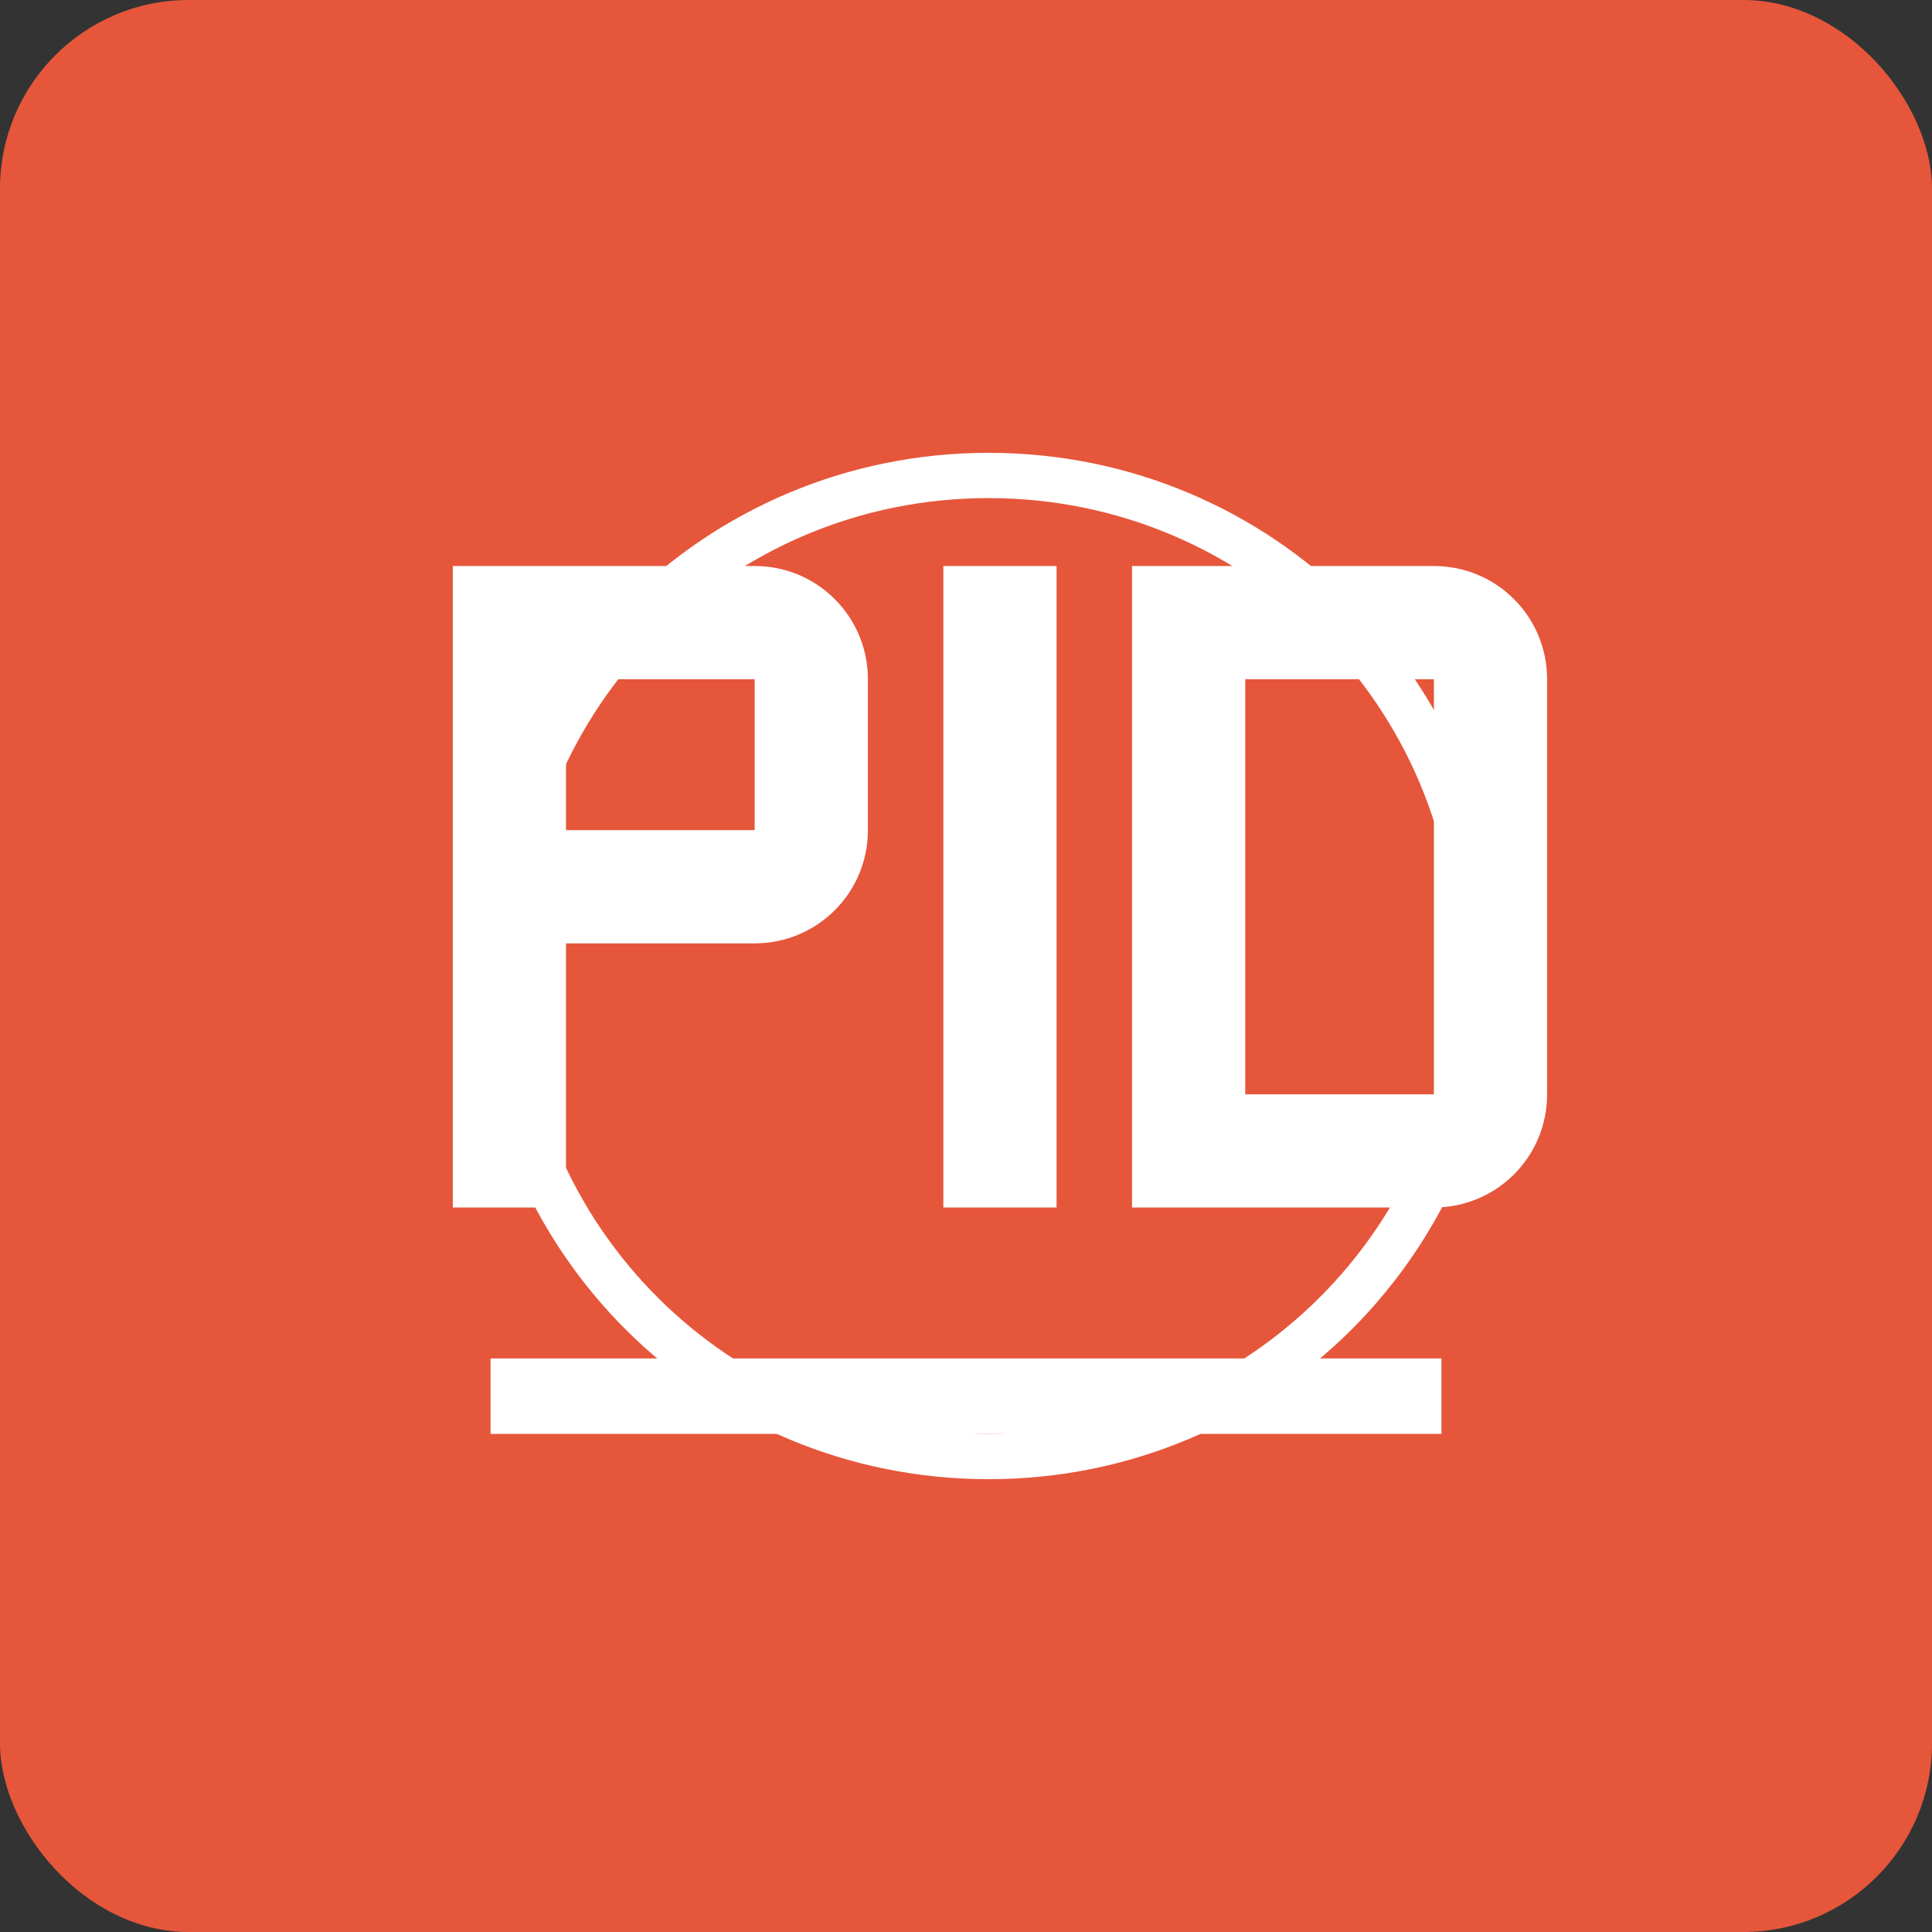
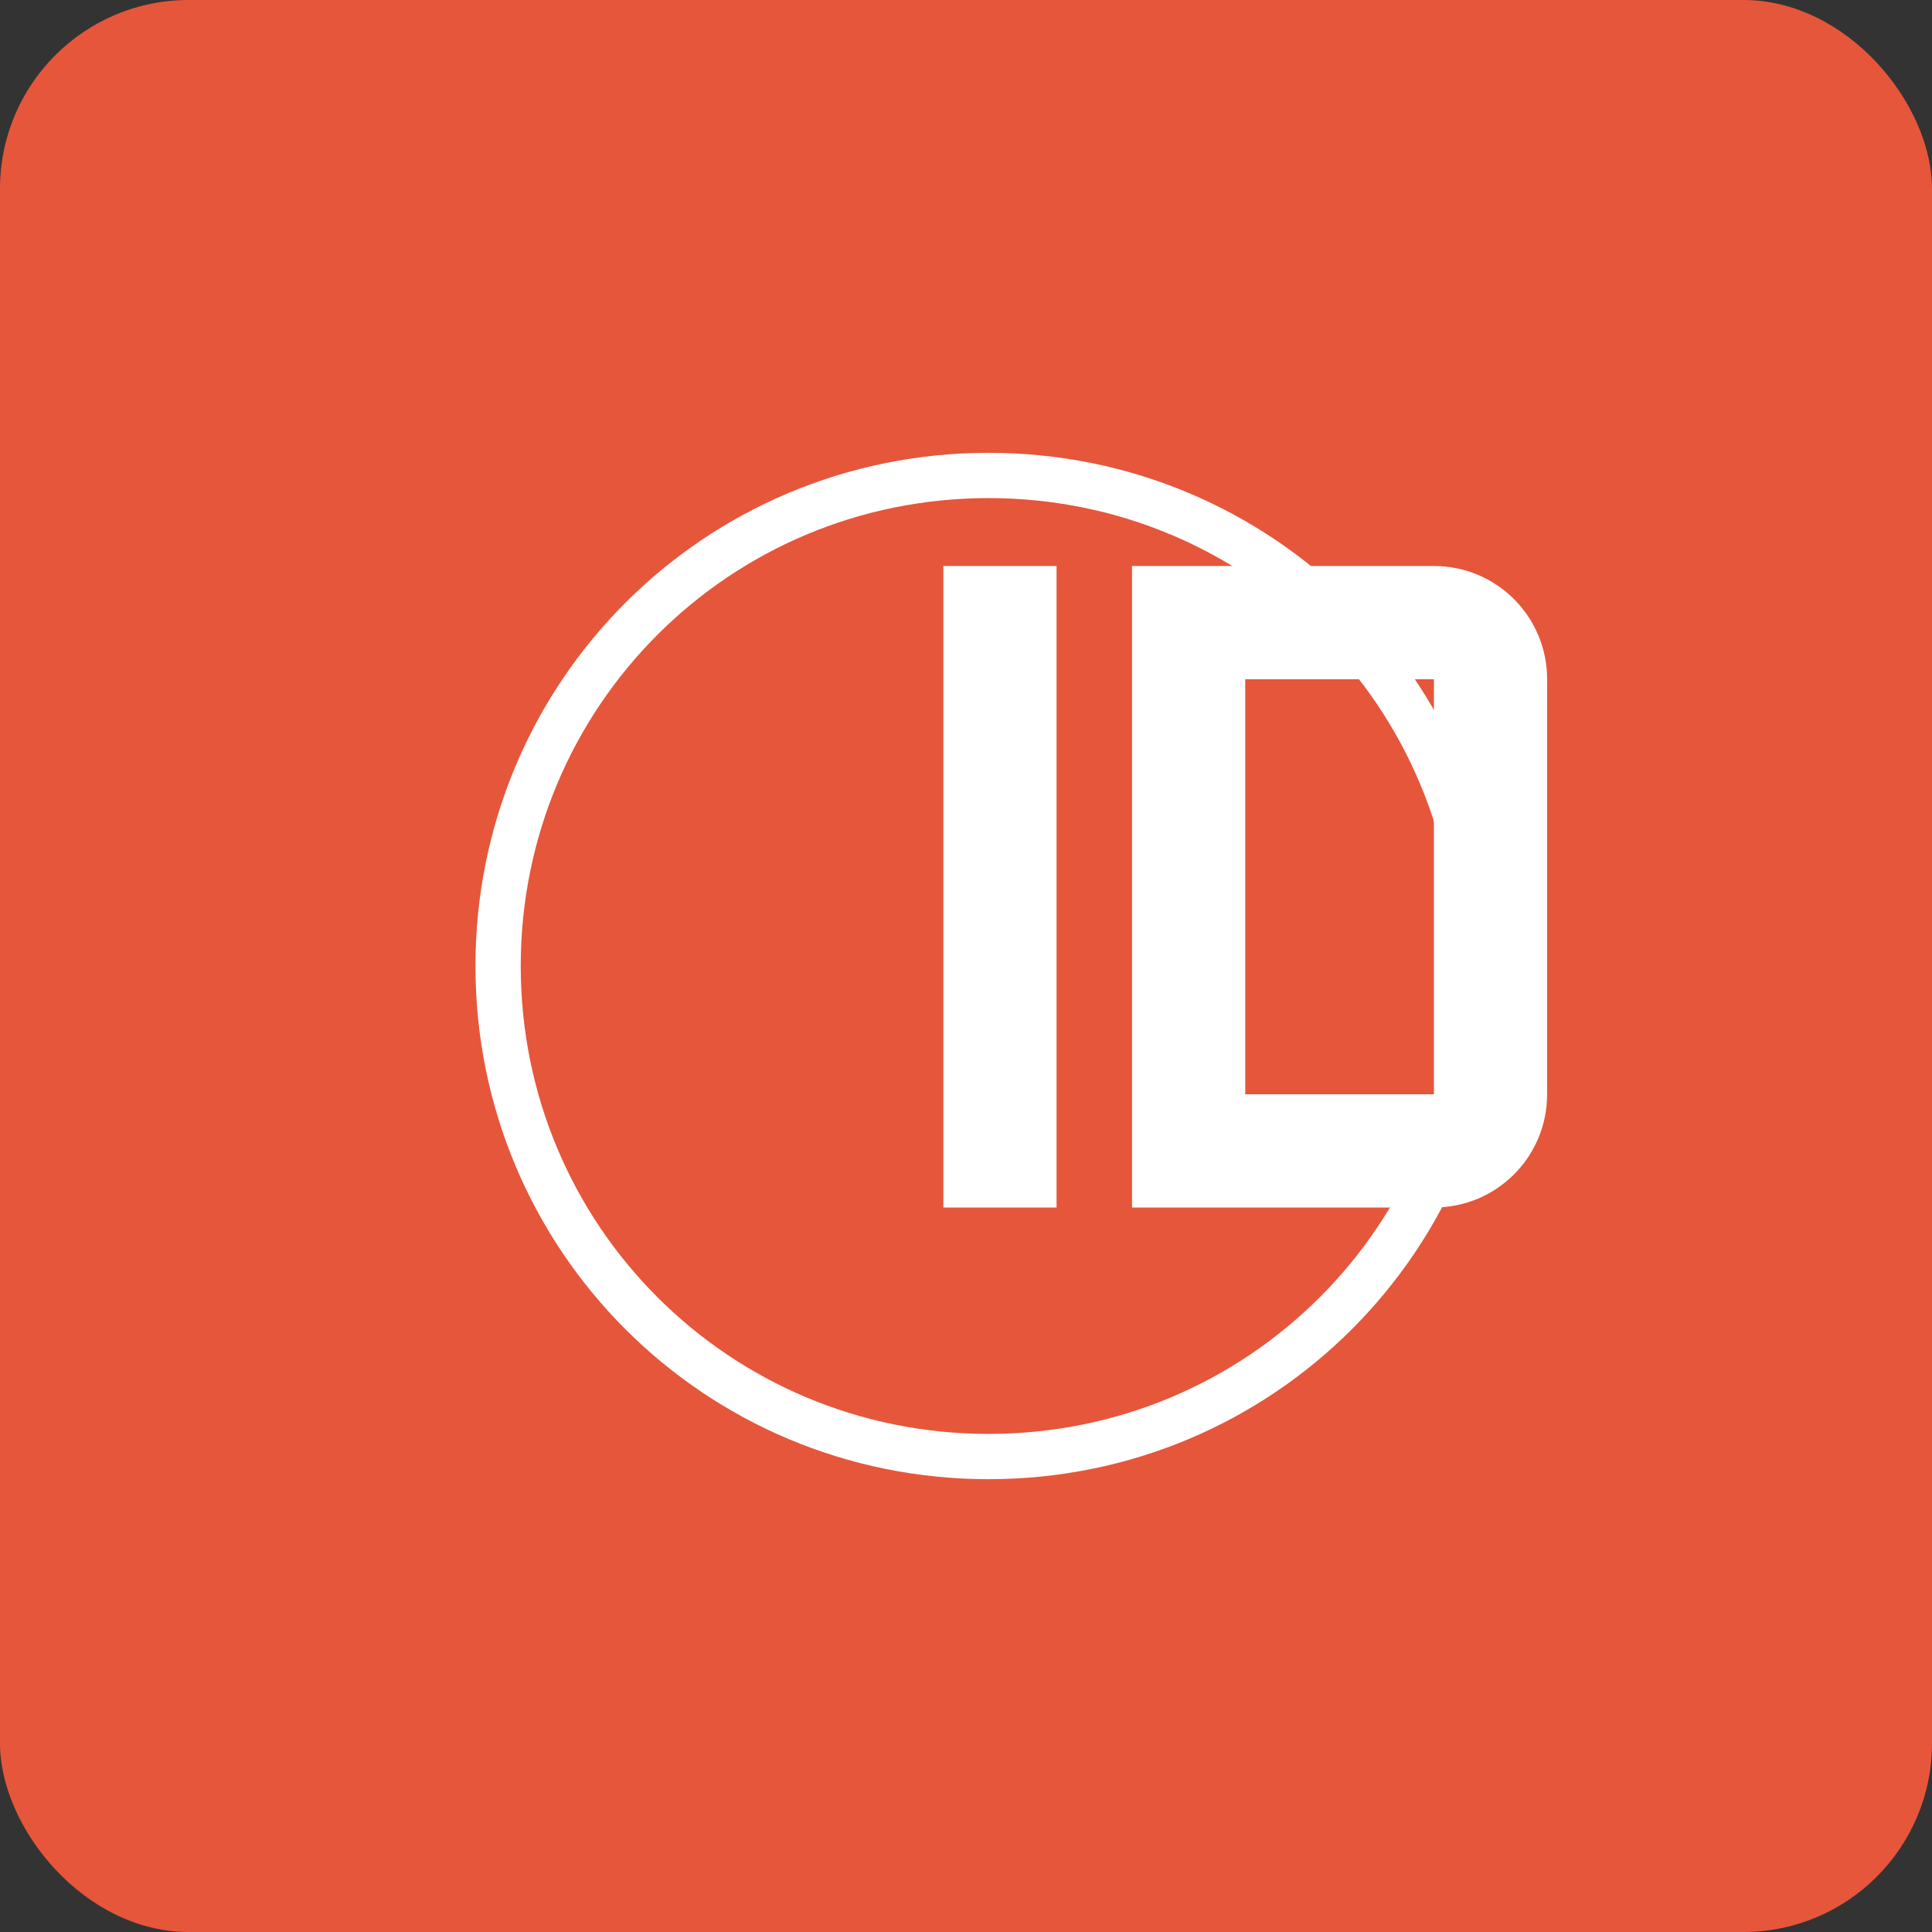
<svg xmlns="http://www.w3.org/2000/svg" width="512" height="512" viewBox="0 0 512 512">
  <rect x="0" y="0" width="512" height="512" fill="#333333" stroke="none" />
  <rect width="512" height="512" rx="50" fill="#e6563b" />
  <g fill="#ffffff">
-     <path d="M120 150h80c16.6 0 30 13.4 30 30v40c0 16.6-13.4 30-30 30h-50v70h-30V150zm30 30v40h50v-40h-50z" />
    <path d="M250 150h30v170h-30zM300 150h80c16.6 0 30 13.4 30 30v110c0 16.6-13.4 30-30 30h-80V150zm30 30v110h50V180h-50z" />
-     <path d="M130 360h252v20H130z" />
  </g>
  <path d="M392 256c0 72-57.9 130-130 130-72 0-130-57.9-130-130 0-72 57.9-130 130-130 72 0 130 57.9 130 130z" stroke="#ffffff" stroke-width="12" fill="none" />
</svg>